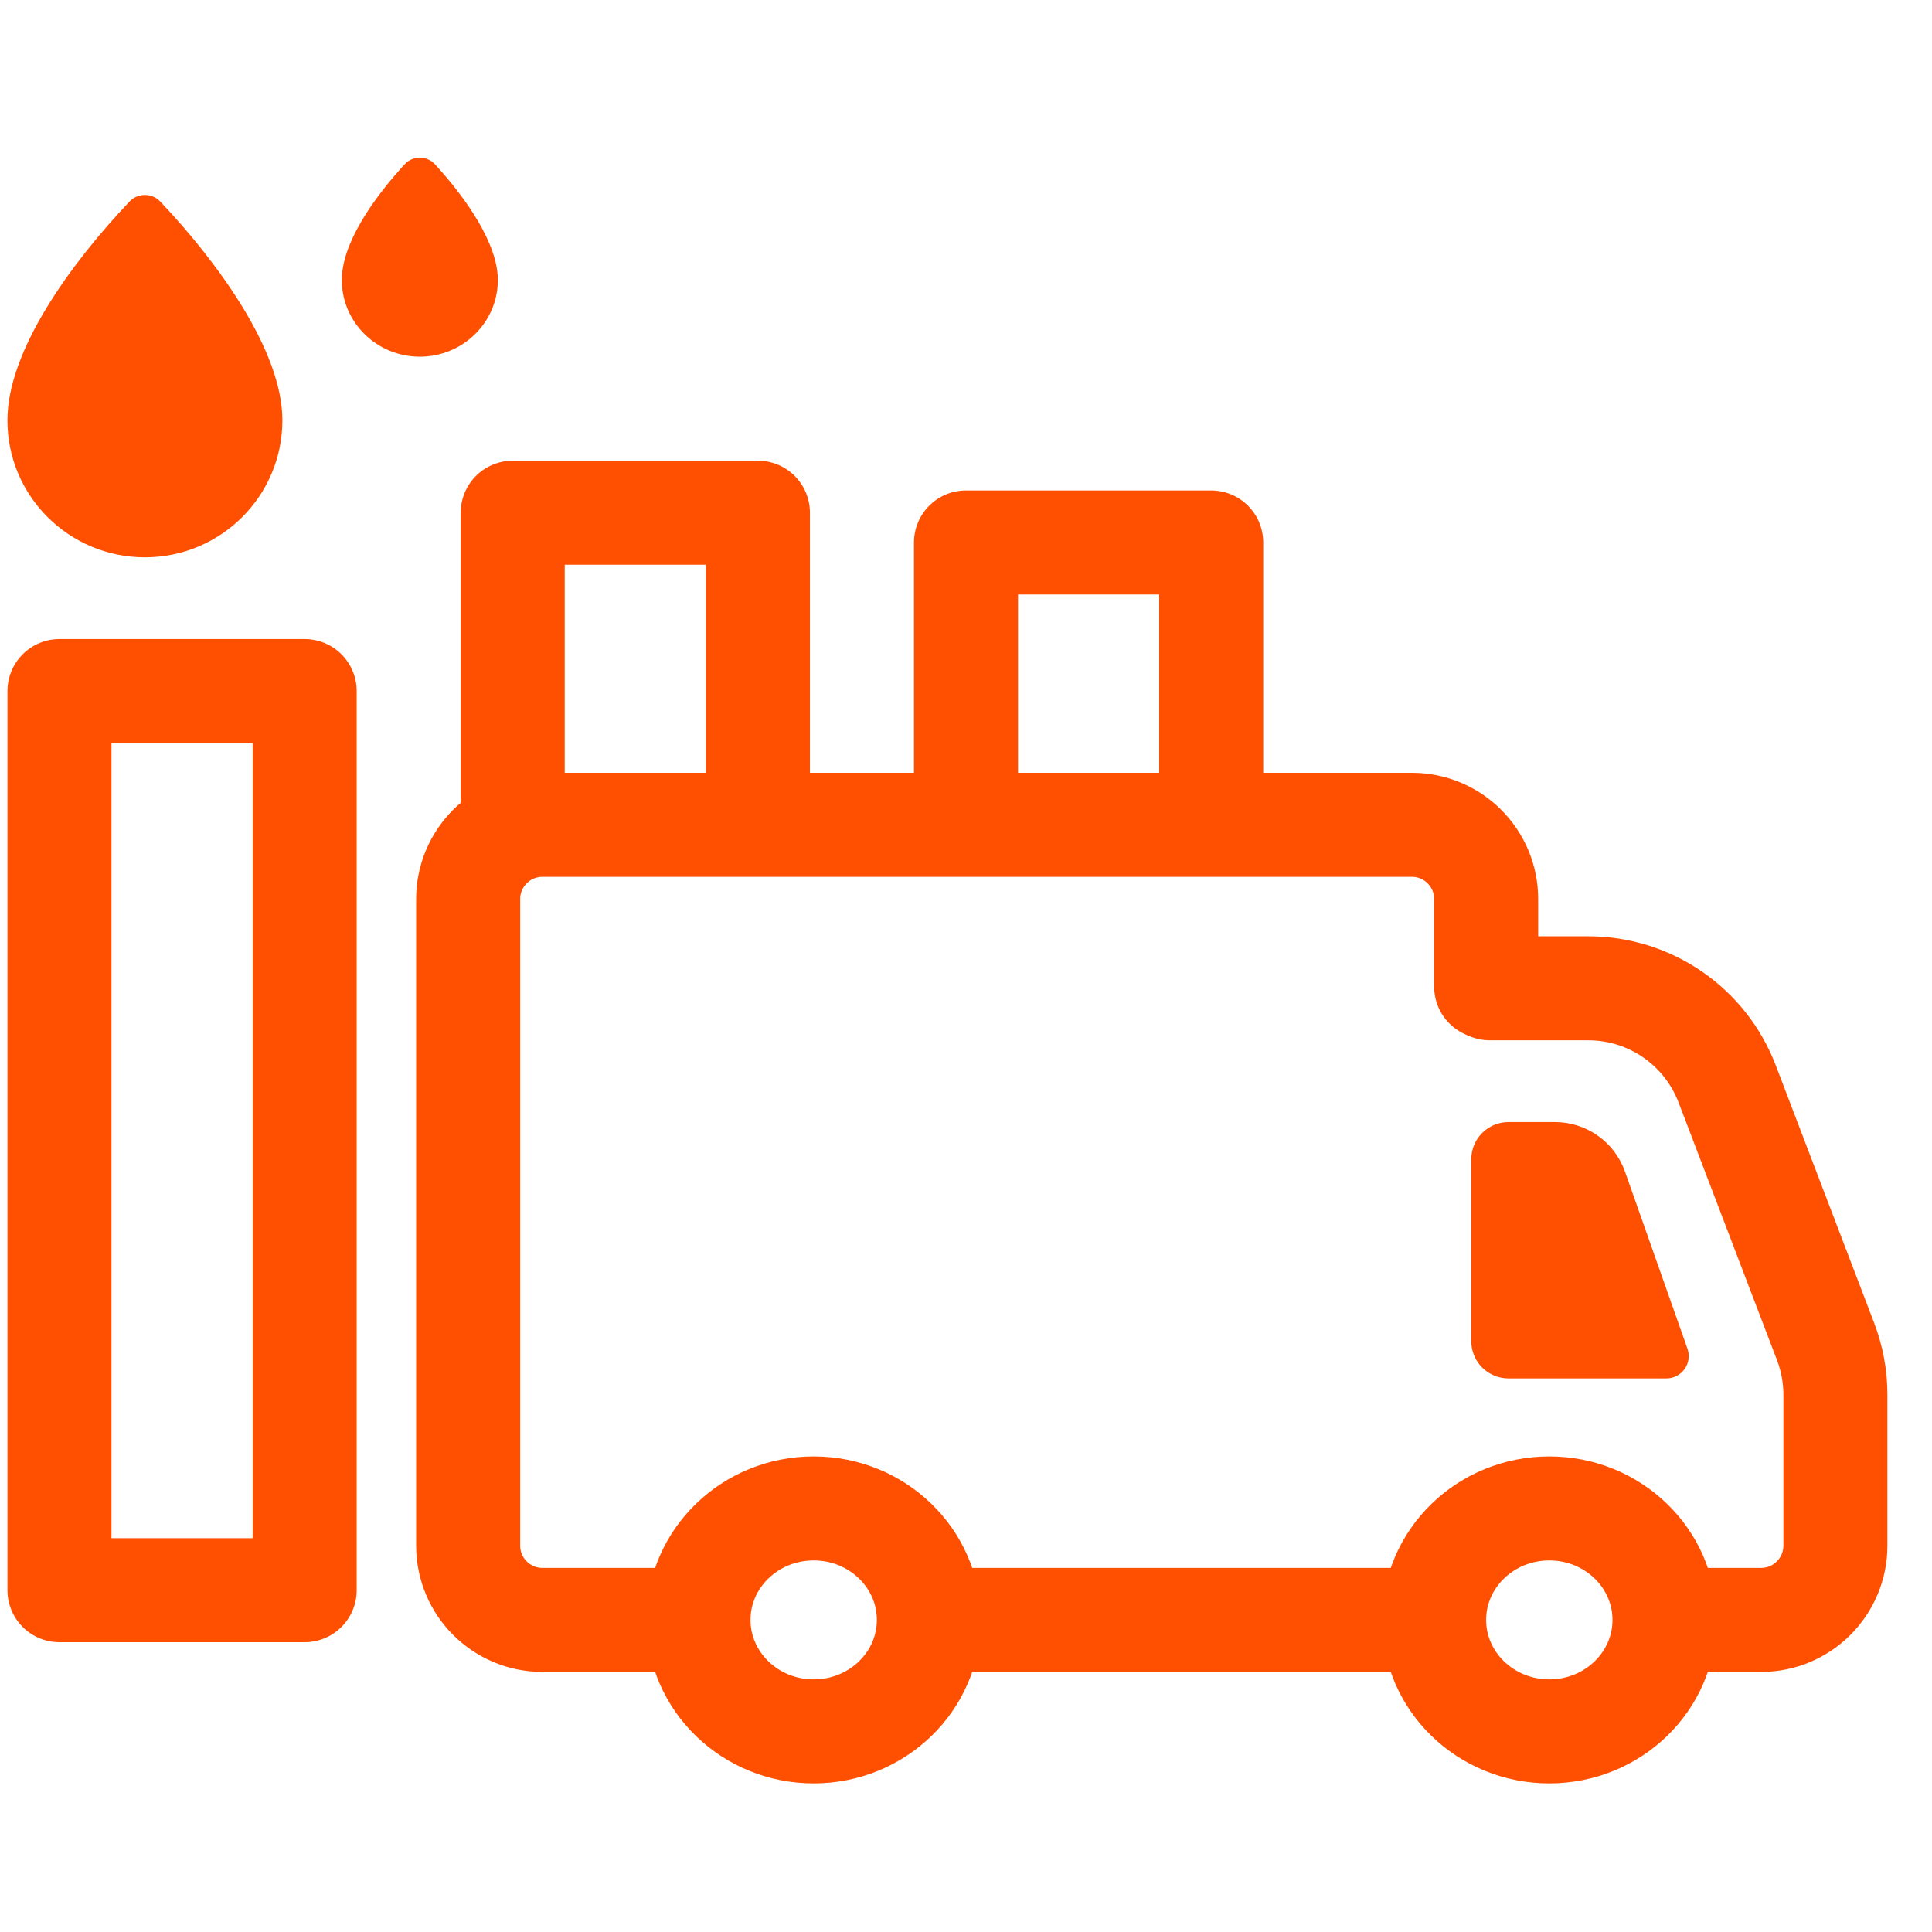
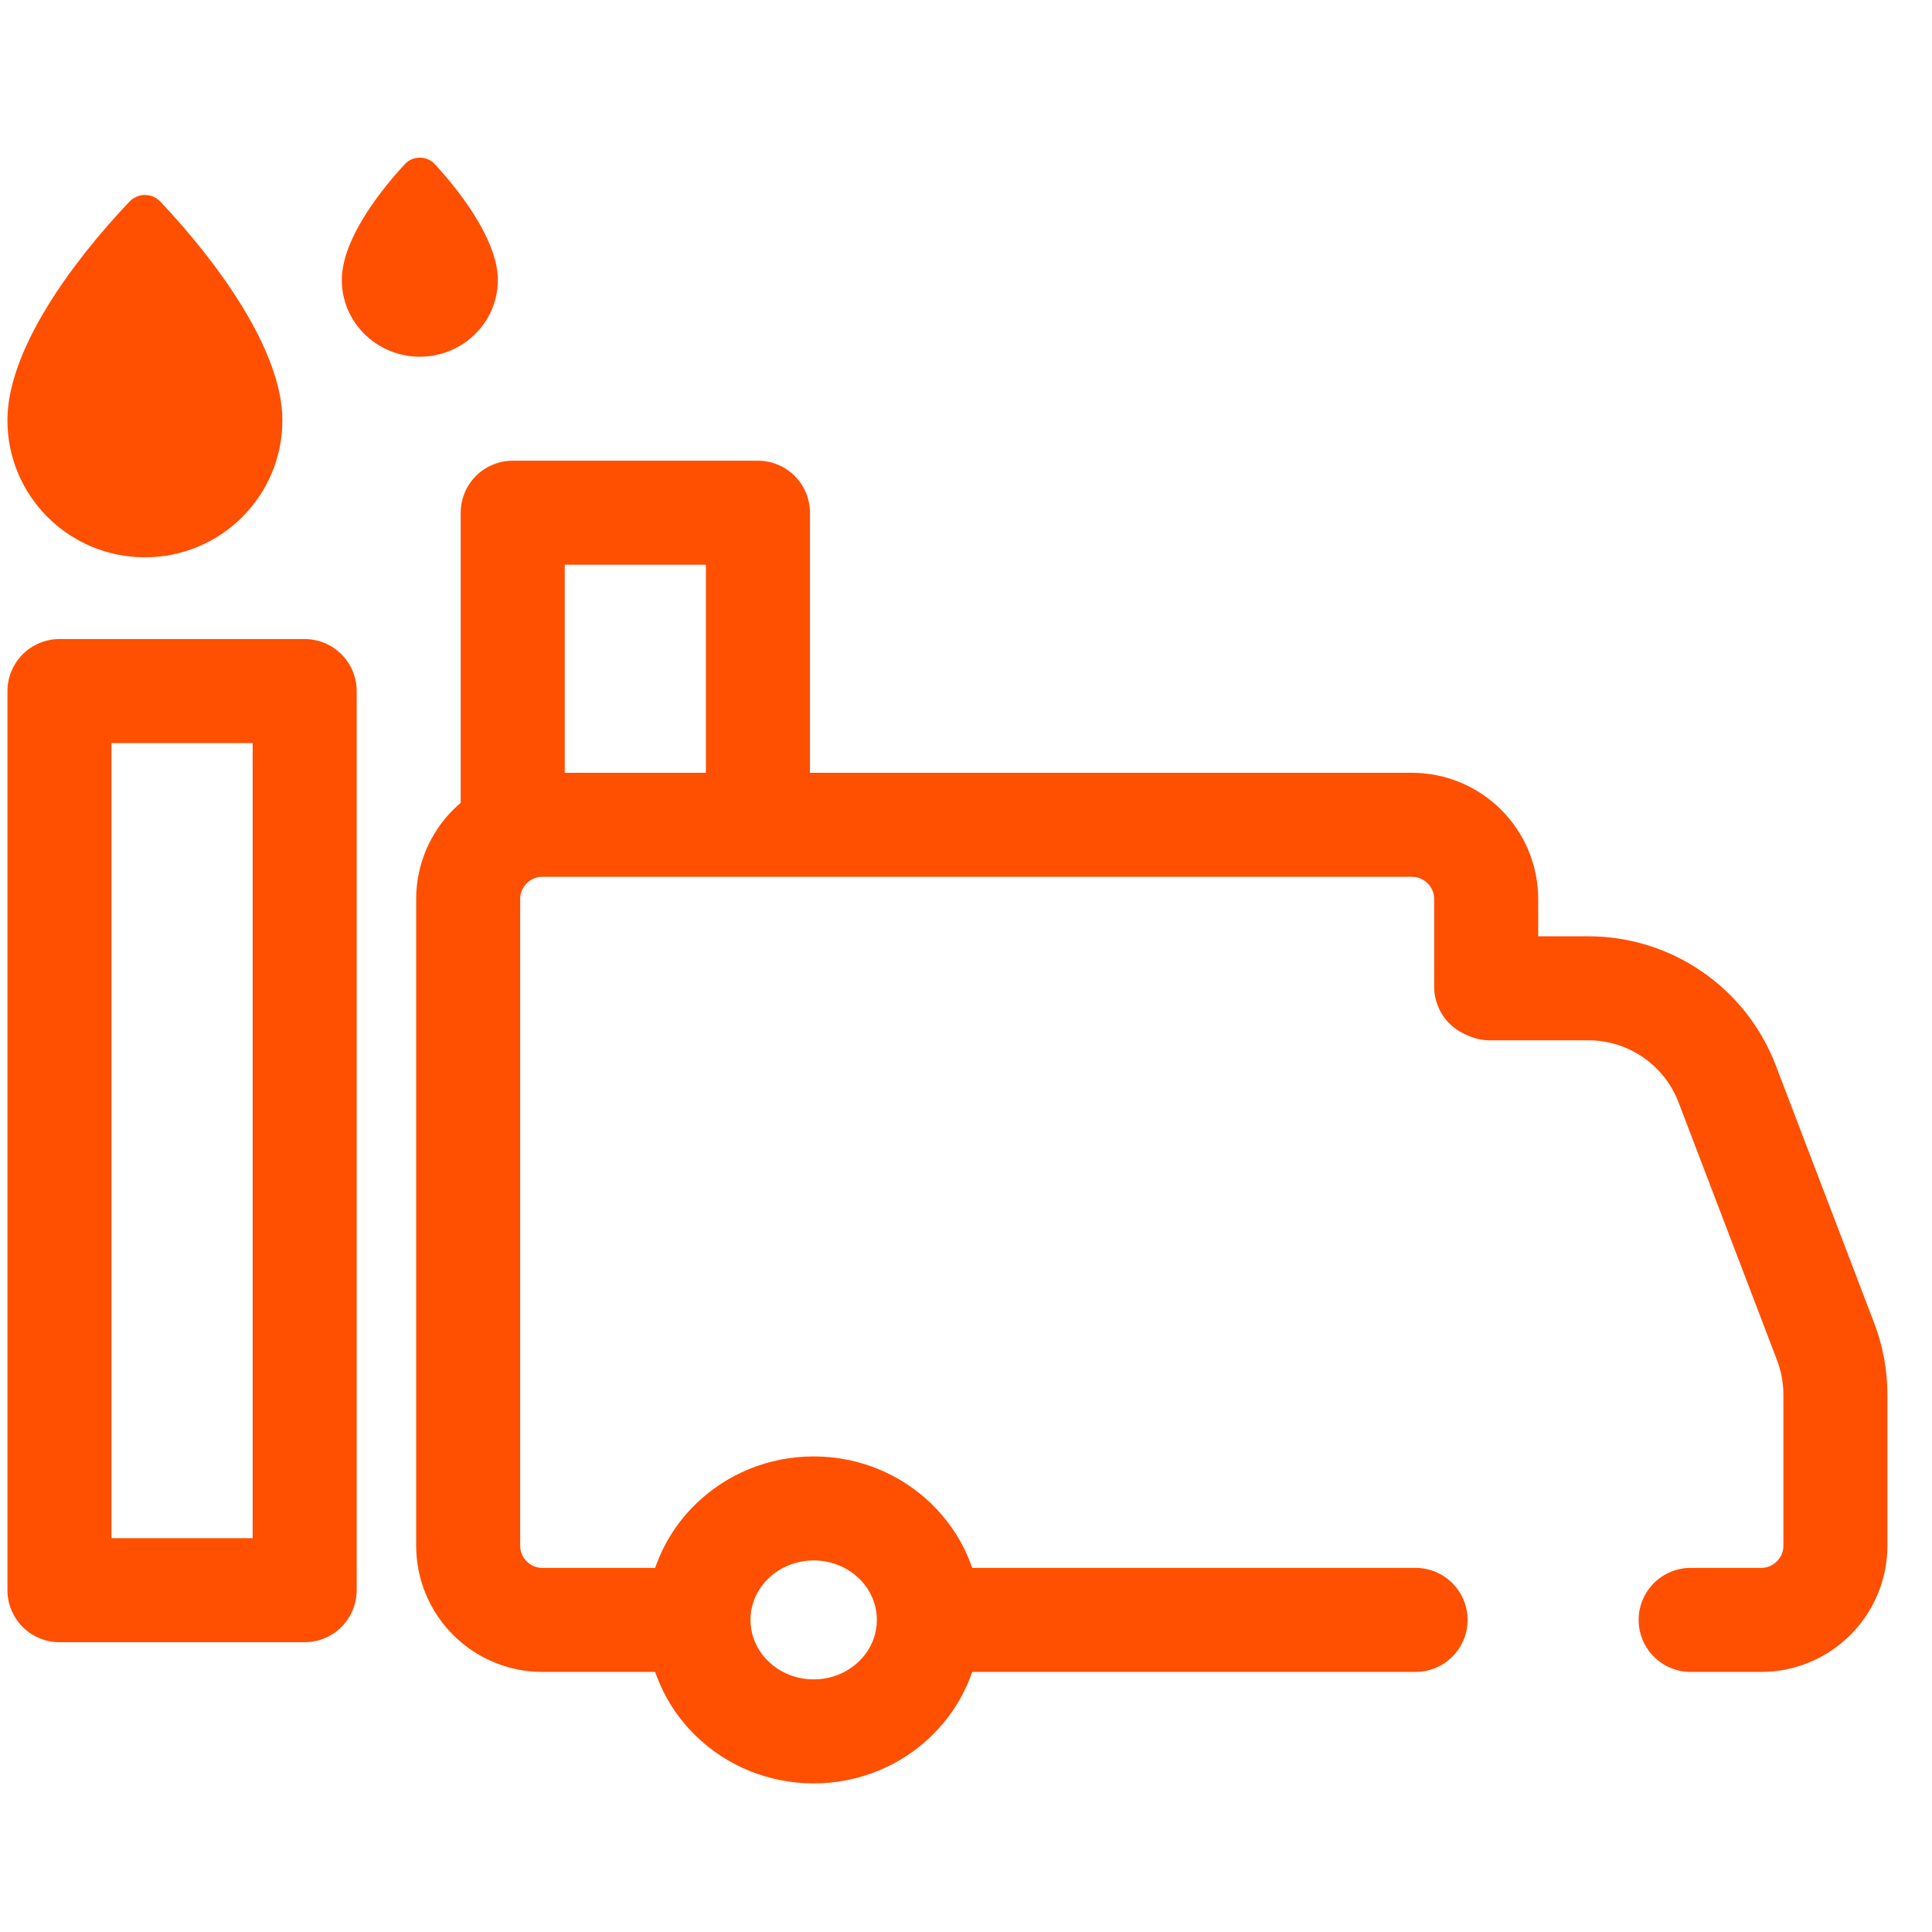
<svg xmlns="http://www.w3.org/2000/svg" width="50" height="50" viewBox="0 0 50 50" fill="none">
  <path d="M36.635 41.923L24.264 41.923M38.462 25.535V23.269C38.462 22.207 37.601 21.346 36.539 21.346H14.039C12.976 21.346 12.116 22.207 12.116 23.269V40C12.116 41.062 12.976 41.923 14.039 41.923H18.043" stroke="#FF4F00" stroke-width="2.692" stroke-linecap="round" stroke-linejoin="round" />
  <path d="M38.558 25.577L41.106 25.577C42.701 25.577 44.13 26.561 44.699 28.051L47.247 34.722C47.414 35.16 47.5 35.625 47.5 36.094V40C47.5 41.062 46.639 41.923 45.577 41.923H43.754" stroke="#FF4F00" stroke-width="2.692" stroke-linecap="round" stroke-linejoin="round" />
-   <ellipse cx="40.096" cy="41.923" rx="2.981" ry="2.885" stroke="#FF4F00" stroke-width="2.692" stroke-linecap="round" stroke-linejoin="round" />
  <ellipse cx="21.058" cy="41.923" rx="2.981" ry="2.885" stroke="#FF4F00" stroke-width="2.692" stroke-linecap="round" stroke-linejoin="round" />
-   <path d="M38.077 30V34.712C38.077 35.243 38.508 35.673 39.039 35.673H43.127C43.525 35.673 43.804 35.28 43.671 34.904L42.055 30.322C41.784 29.553 41.057 29.039 40.242 29.039H39.039C38.508 29.039 38.077 29.469 38.077 30Z" fill="#FF4F00" />
  <rect x="1.539" y="17.885" width="6.346" height="23.269" stroke="#FF4F00" stroke-width="2.692" stroke-linecap="round" stroke-linejoin="round" />
  <path d="M19.615 20.139V13.269H13.269V21.154" stroke="#FF4F00" stroke-width="2.692" stroke-linecap="round" stroke-linejoin="round" />
-   <path d="M31.346 21.154V14.039H25V21.154" stroke="#FF4F00" stroke-width="2.692" stroke-linecap="round" stroke-linejoin="round" />
  <path d="M0.192 10.878C0.192 9.079 1.822 6.83 3.349 5.219C3.568 4.988 3.932 4.988 4.151 5.219C5.646 6.8 7.308 9.083 7.308 10.878C7.308 12.836 5.715 14.423 3.75 14.423C1.785 14.423 0.192 12.836 0.192 10.878Z" fill="#FF4F00" />
  <path d="M8.846 7.246C8.846 6.303 9.656 5.139 10.471 4.254C10.684 4.022 11.046 4.022 11.259 4.254C12.06 5.127 12.884 6.306 12.884 7.246C12.884 8.342 11.98 9.231 10.865 9.231C9.75 9.231 8.846 8.342 8.846 7.246Z" fill="#FF4F00" />
</svg>